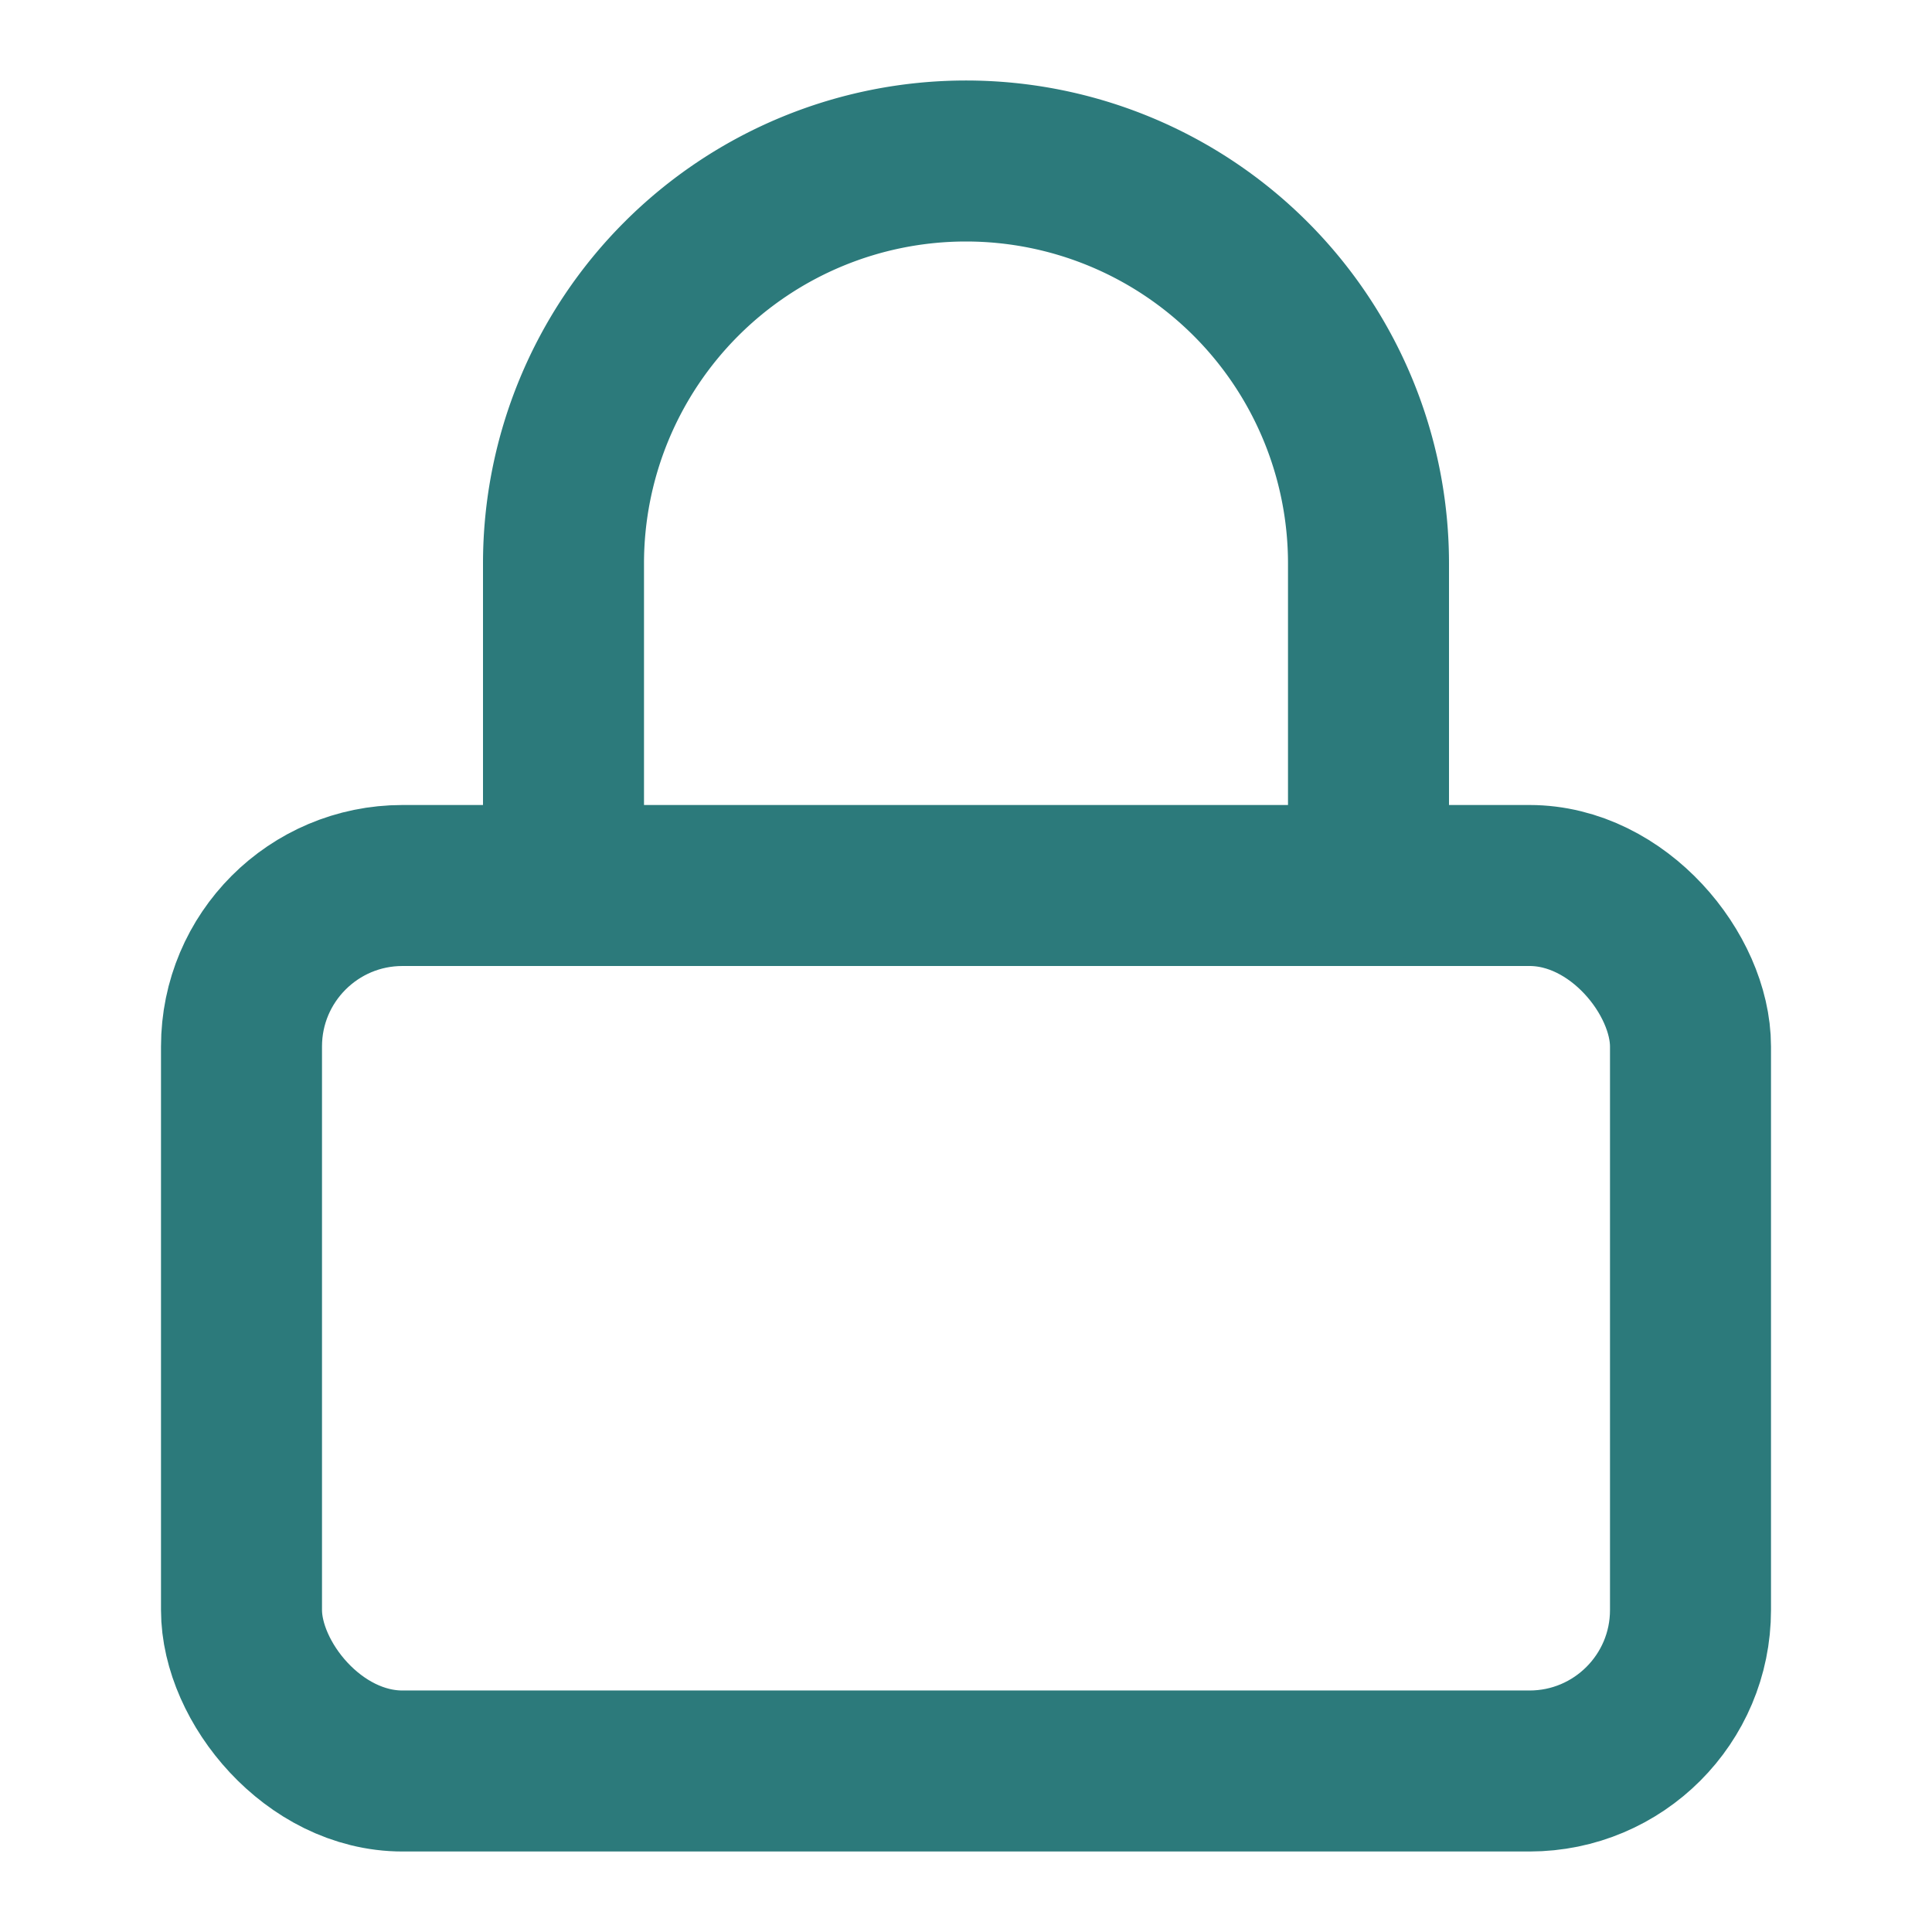
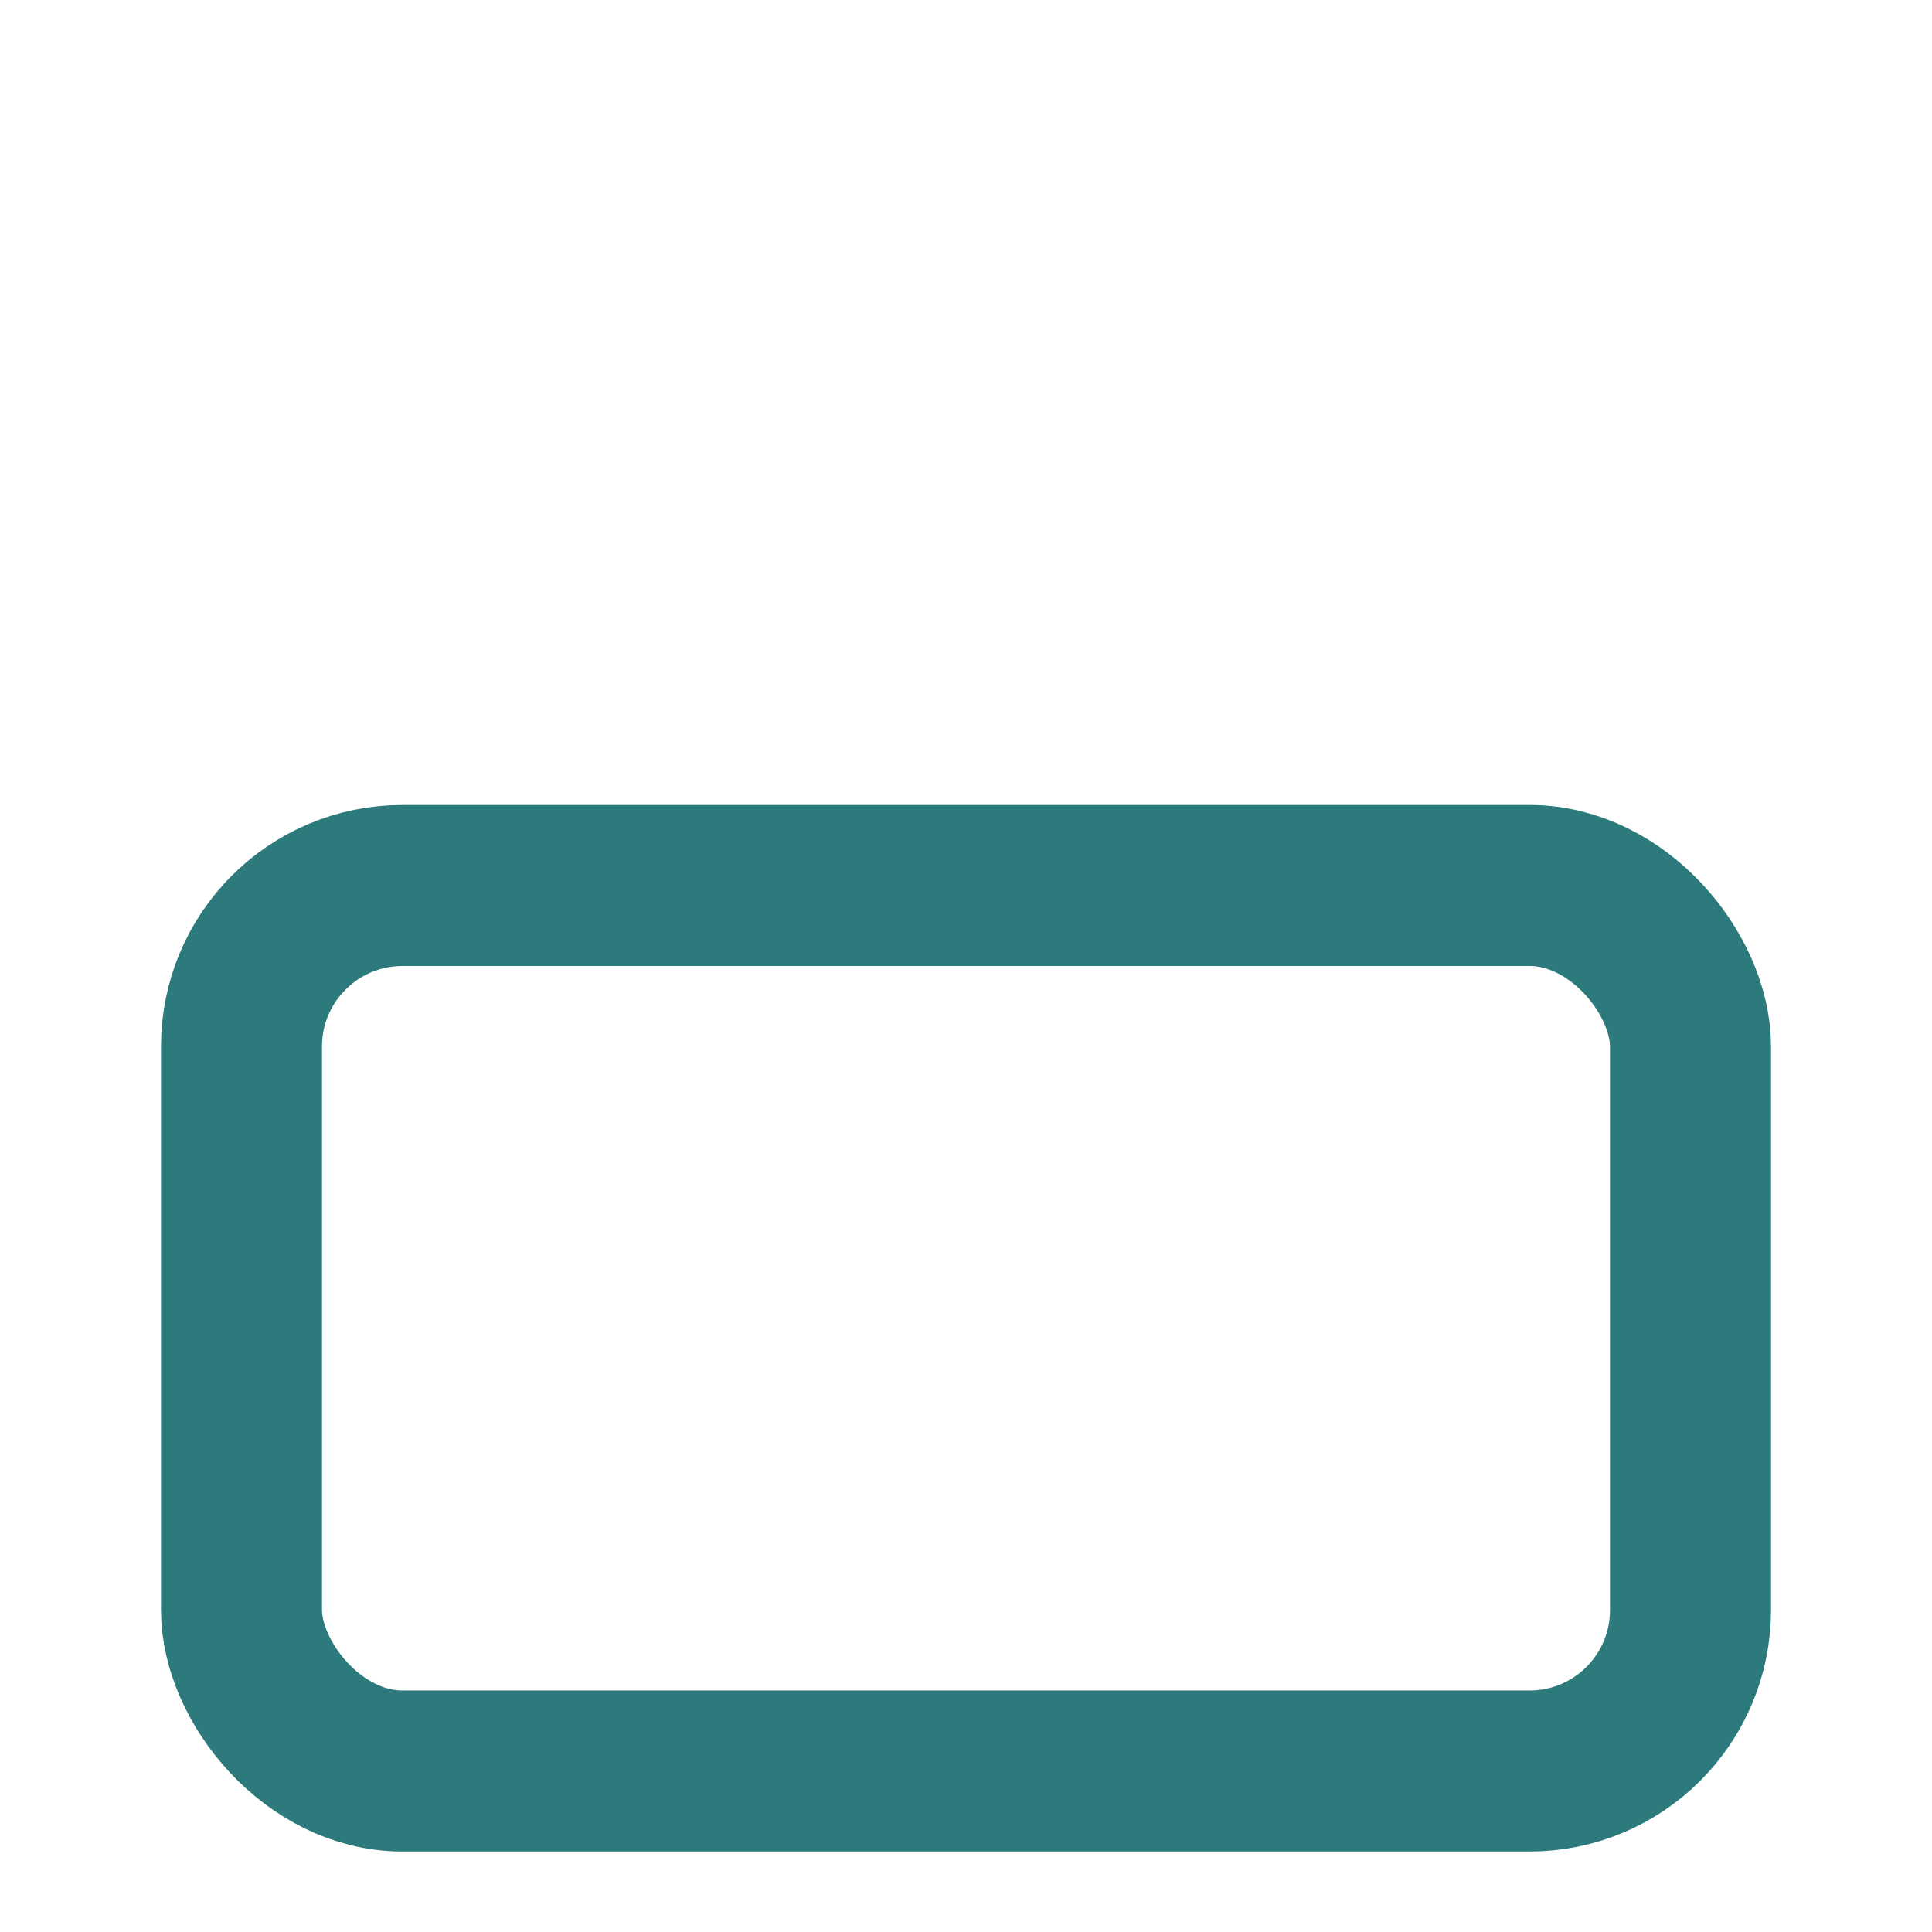
<svg xmlns="http://www.w3.org/2000/svg" viewBox="0 0 24 24" fill="none" stroke="#2C7A7B" stroke-width="2" stroke-linecap="round" stroke-linejoin="round">
  <rect x="3" y="11" width="18" height="11" rx="2" ry="2" />
-   <path d="M7 11V7a5 5 0 0110 0v4" />
</svg>